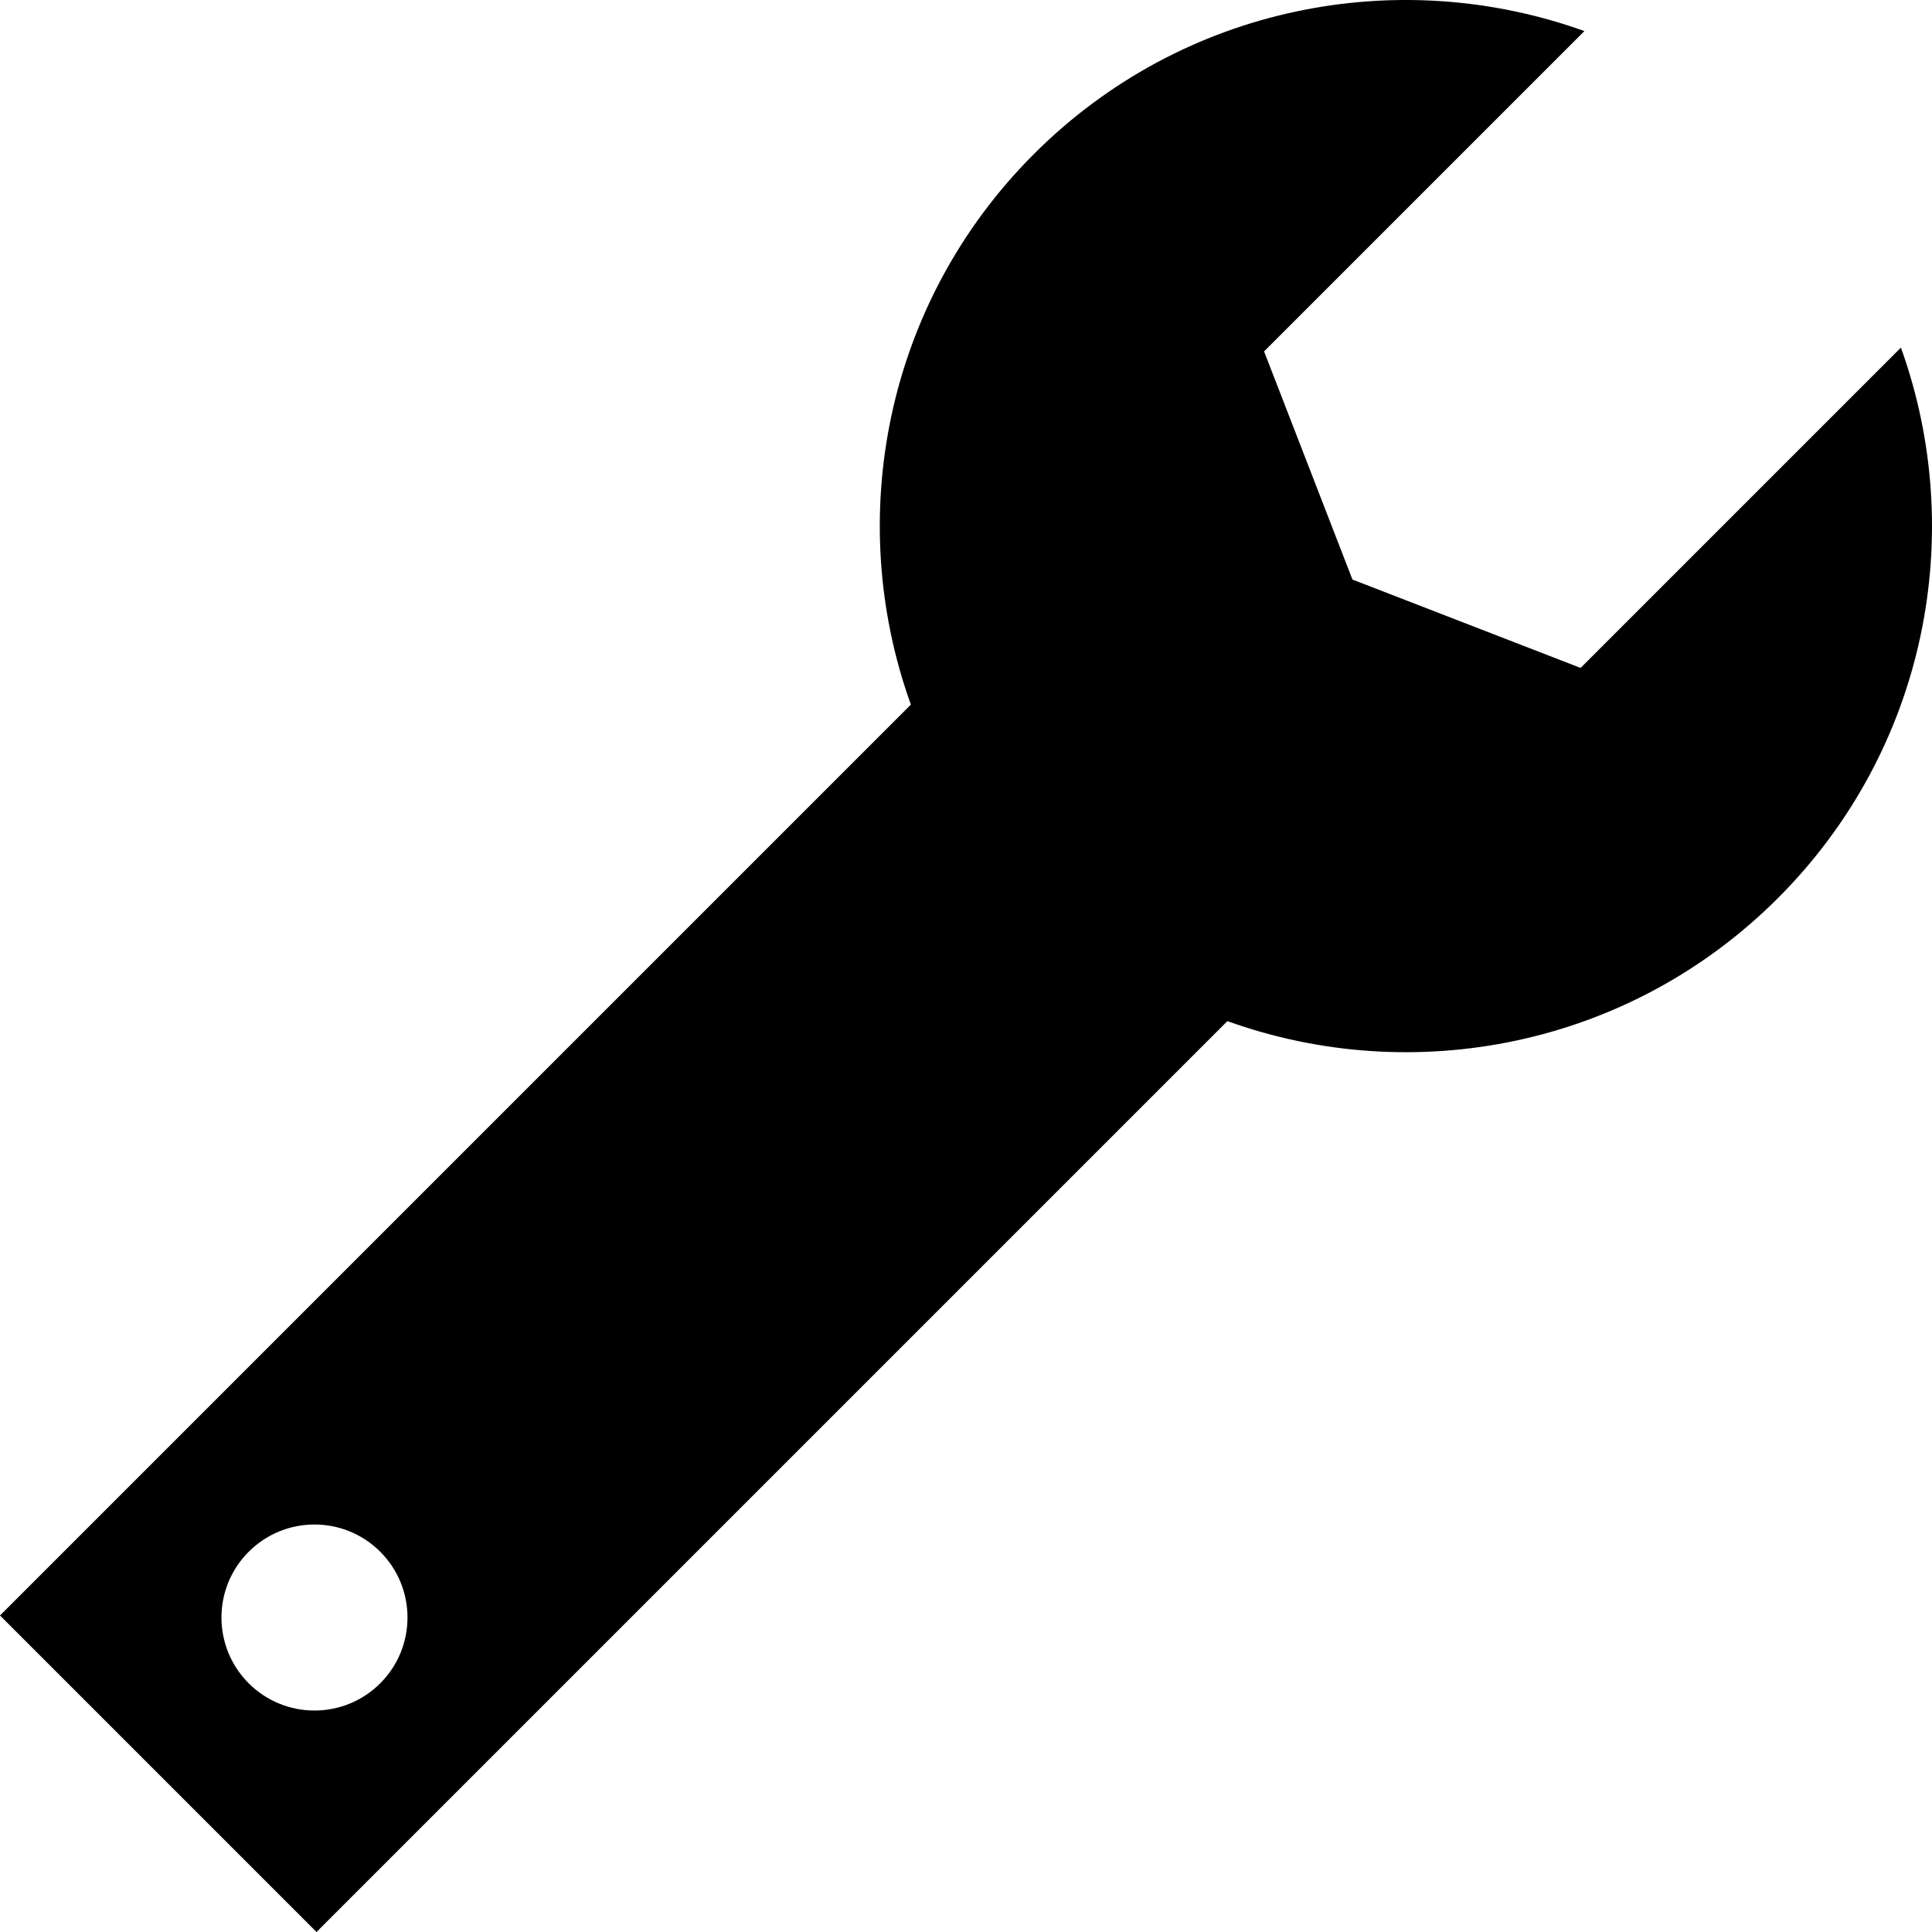
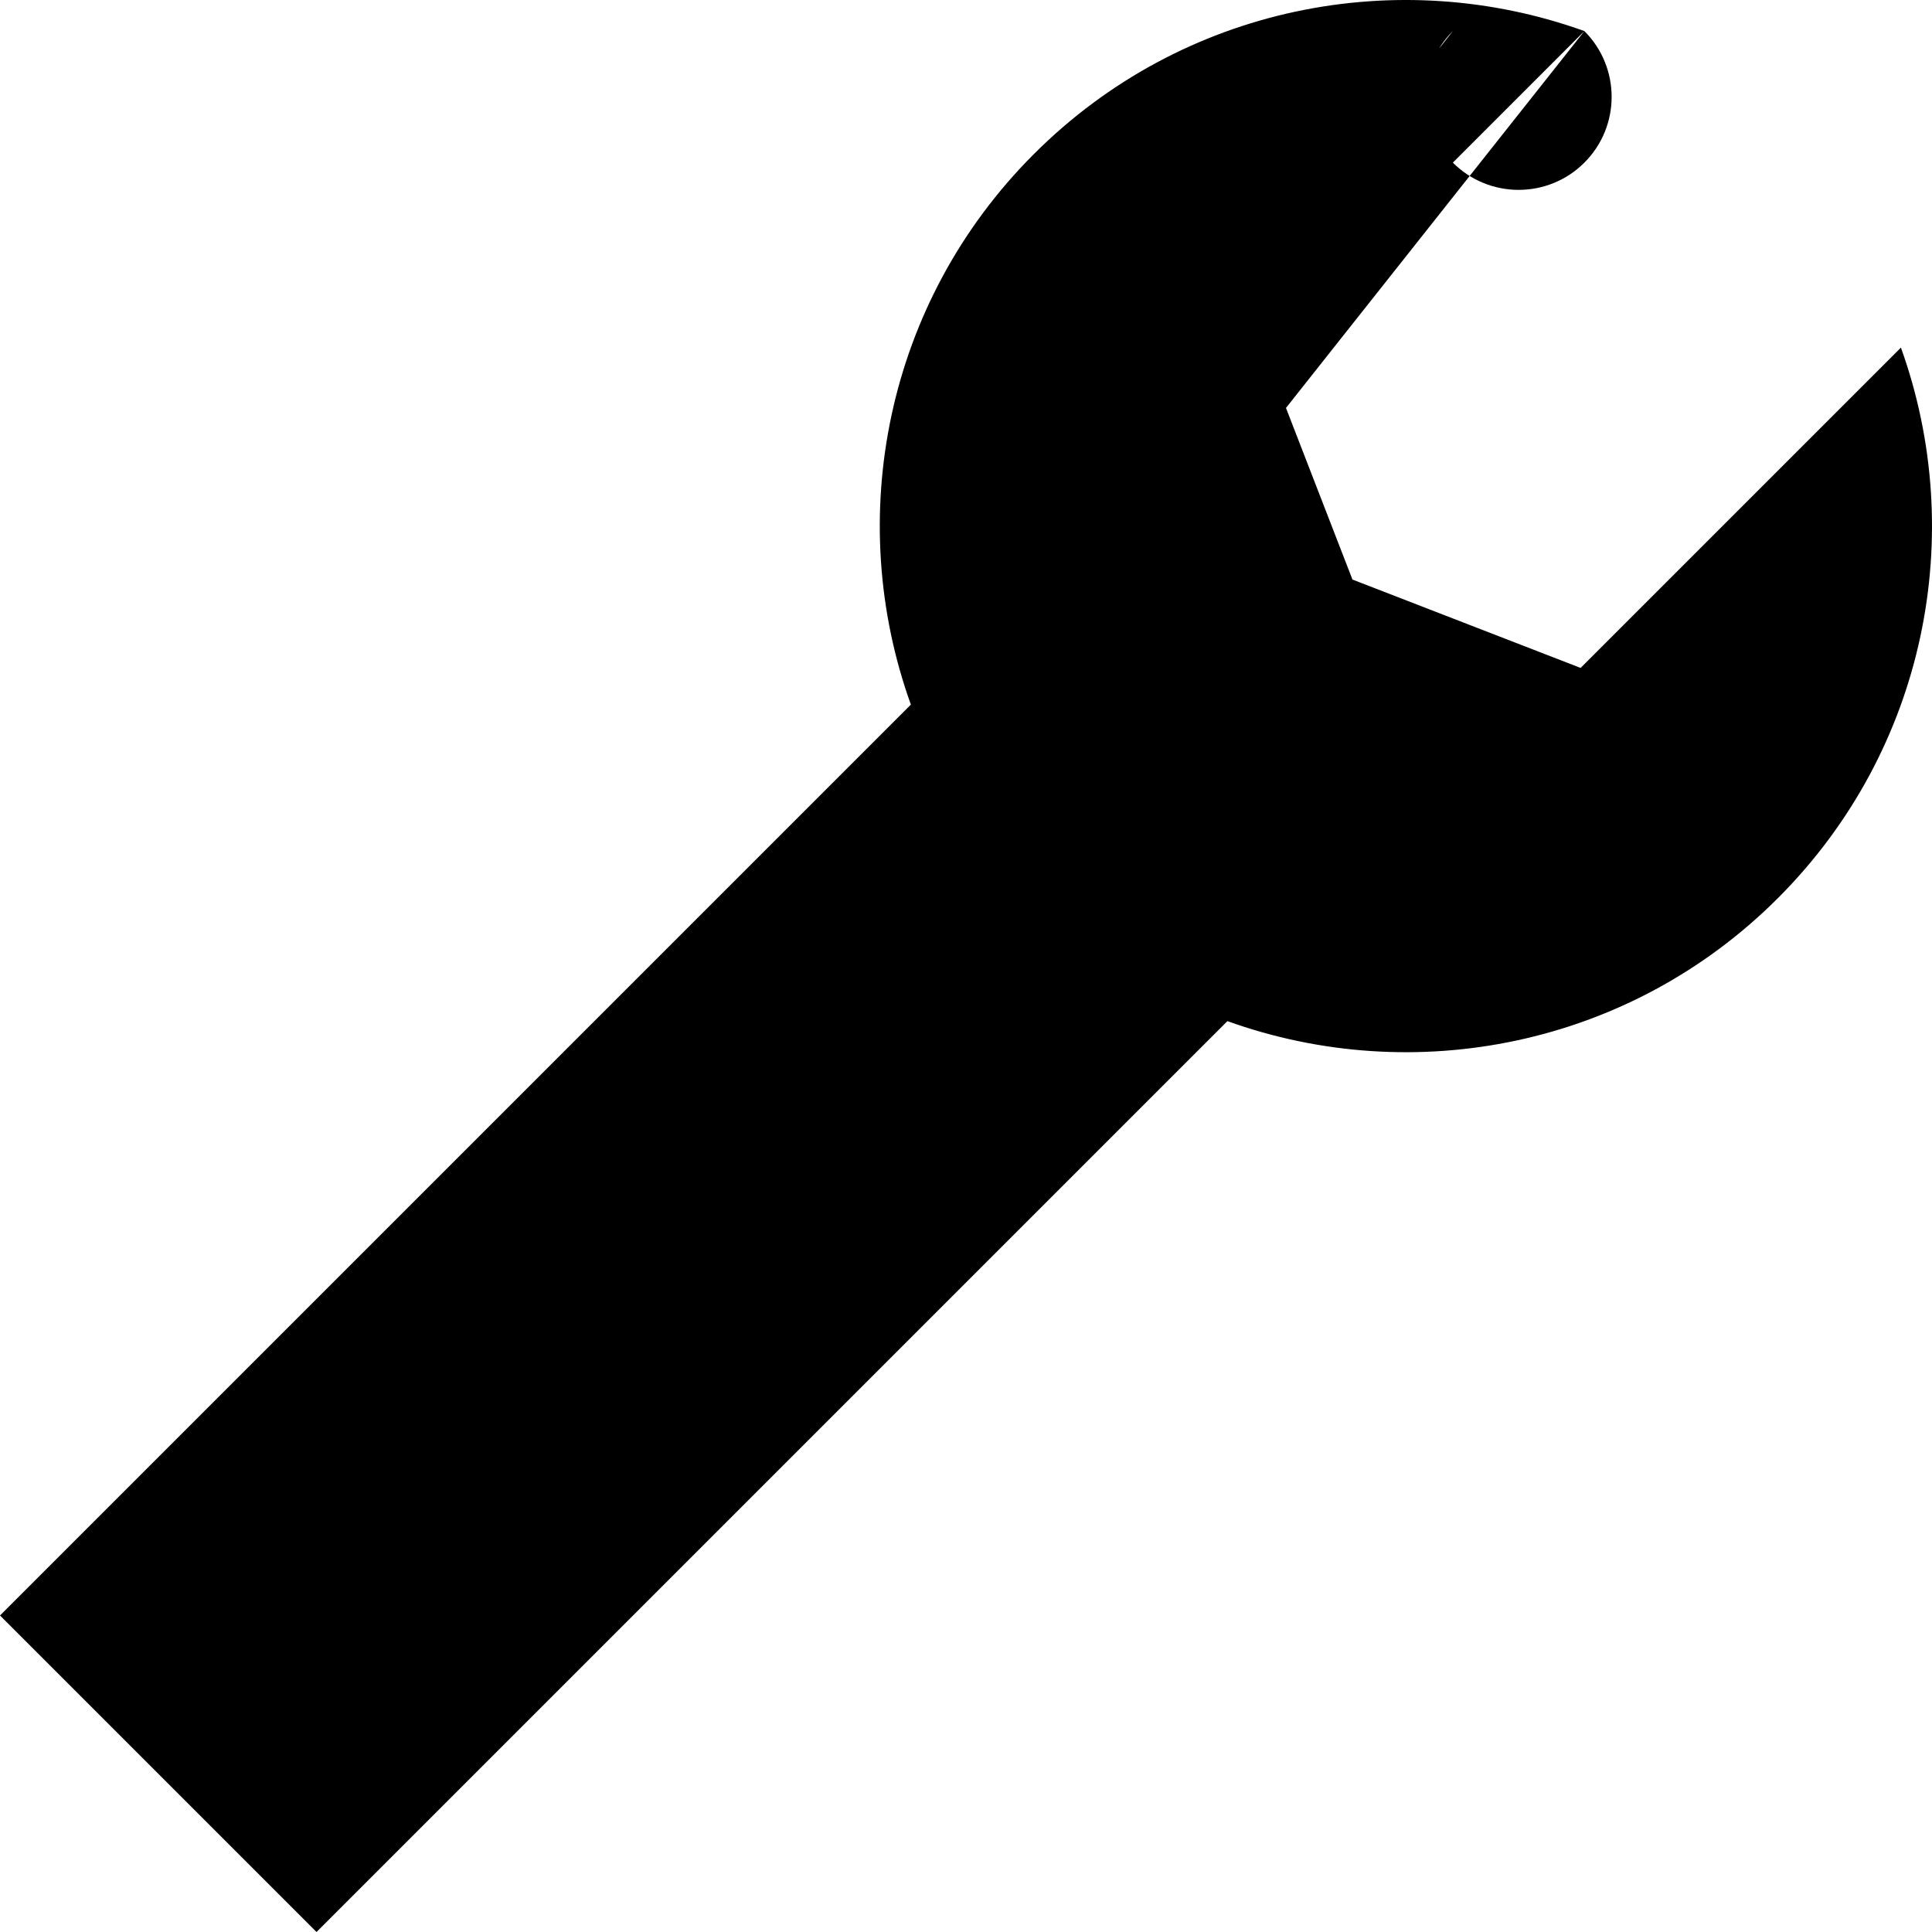
<svg xmlns="http://www.w3.org/2000/svg" xmlns:ns1="http://sodipodi.sourceforge.net/DTD/sodipodi-0.dtd" xmlns:ns2="http://www.inkscape.org/namespaces/inkscape" id="svg2" ns1:docname="wrench.svg" ns2:version="0.48.4 r9939" width="800px" height="800px" viewBox="0 0 1200 1200" xml:space="preserve">
-   <path id="path26345" ns2:connector-curvature="0" d="M984.091,19.305C868.695-22.216,734.617,3.236,642.153,95.7 c-92.463,92.463-117.916,226.542-76.396,341.937L0,1003.396L196.604,1200l565.759-565.76 c115.396,41.521,249.474,16.068,341.937-76.396c92.464-92.463,117.917-226.542,76.396-341.937L981.742,414.861l-141.708-54.896 l-54.896-141.708L984.091,19.305z M236.18,963.82c22.563,22.562,22.563,59.143,0,81.705c-22.562,22.562-59.143,22.562-81.705,0 c-22.563-22.563-22.563-59.144,0-81.705C177.037,941.258,213.618,941.258,236.18,963.82z" />
+   <path id="path26345" ns2:connector-curvature="0" d="M984.091,19.305C868.695-22.216,734.617,3.236,642.153,95.7 c-92.463,92.463-117.916,226.542-76.396,341.937L0,1003.396L196.604,1200l565.759-565.76 c115.396,41.521,249.474,16.068,341.937-76.396c92.464-92.463,117.917-226.542,76.396-341.937L981.742,414.861l-141.708-54.896 l-54.896-141.708L984.091,19.305z c22.563,22.562,22.563,59.143,0,81.705c-22.562,22.562-59.143,22.562-81.705,0 c-22.563-22.563-22.563-59.144,0-81.705C177.037,941.258,213.618,941.258,236.18,963.82z" />
</svg>